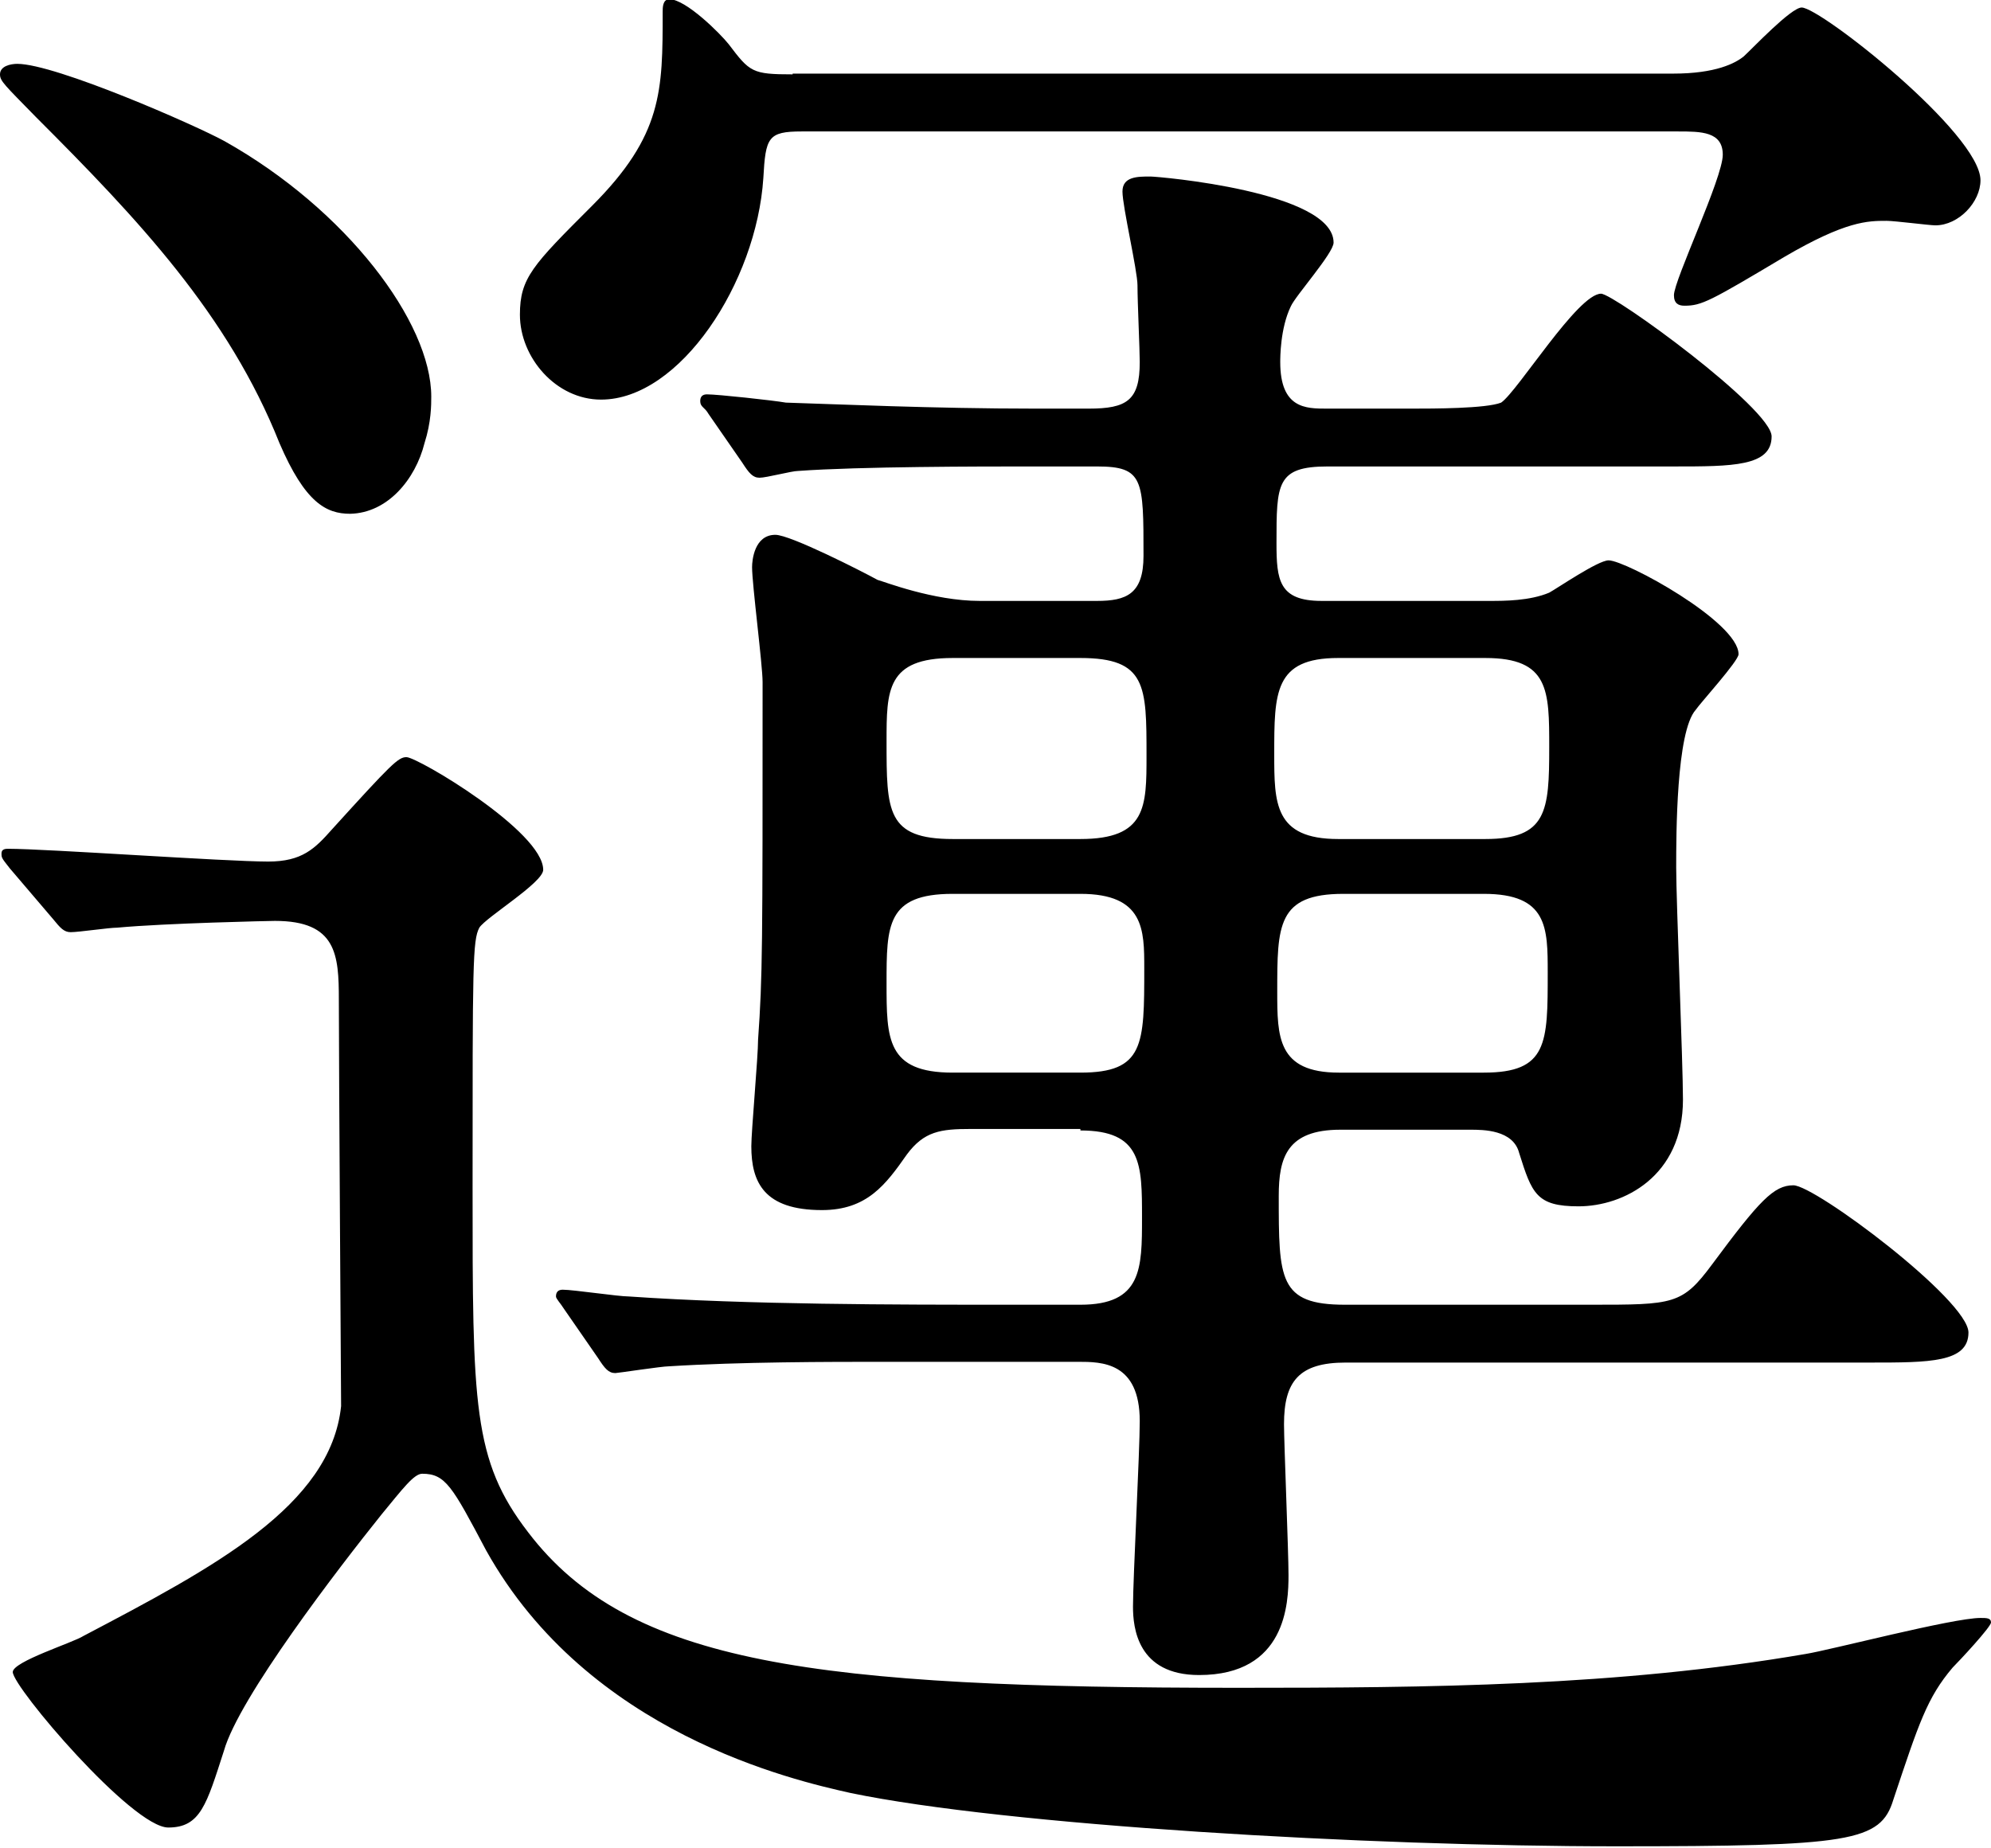
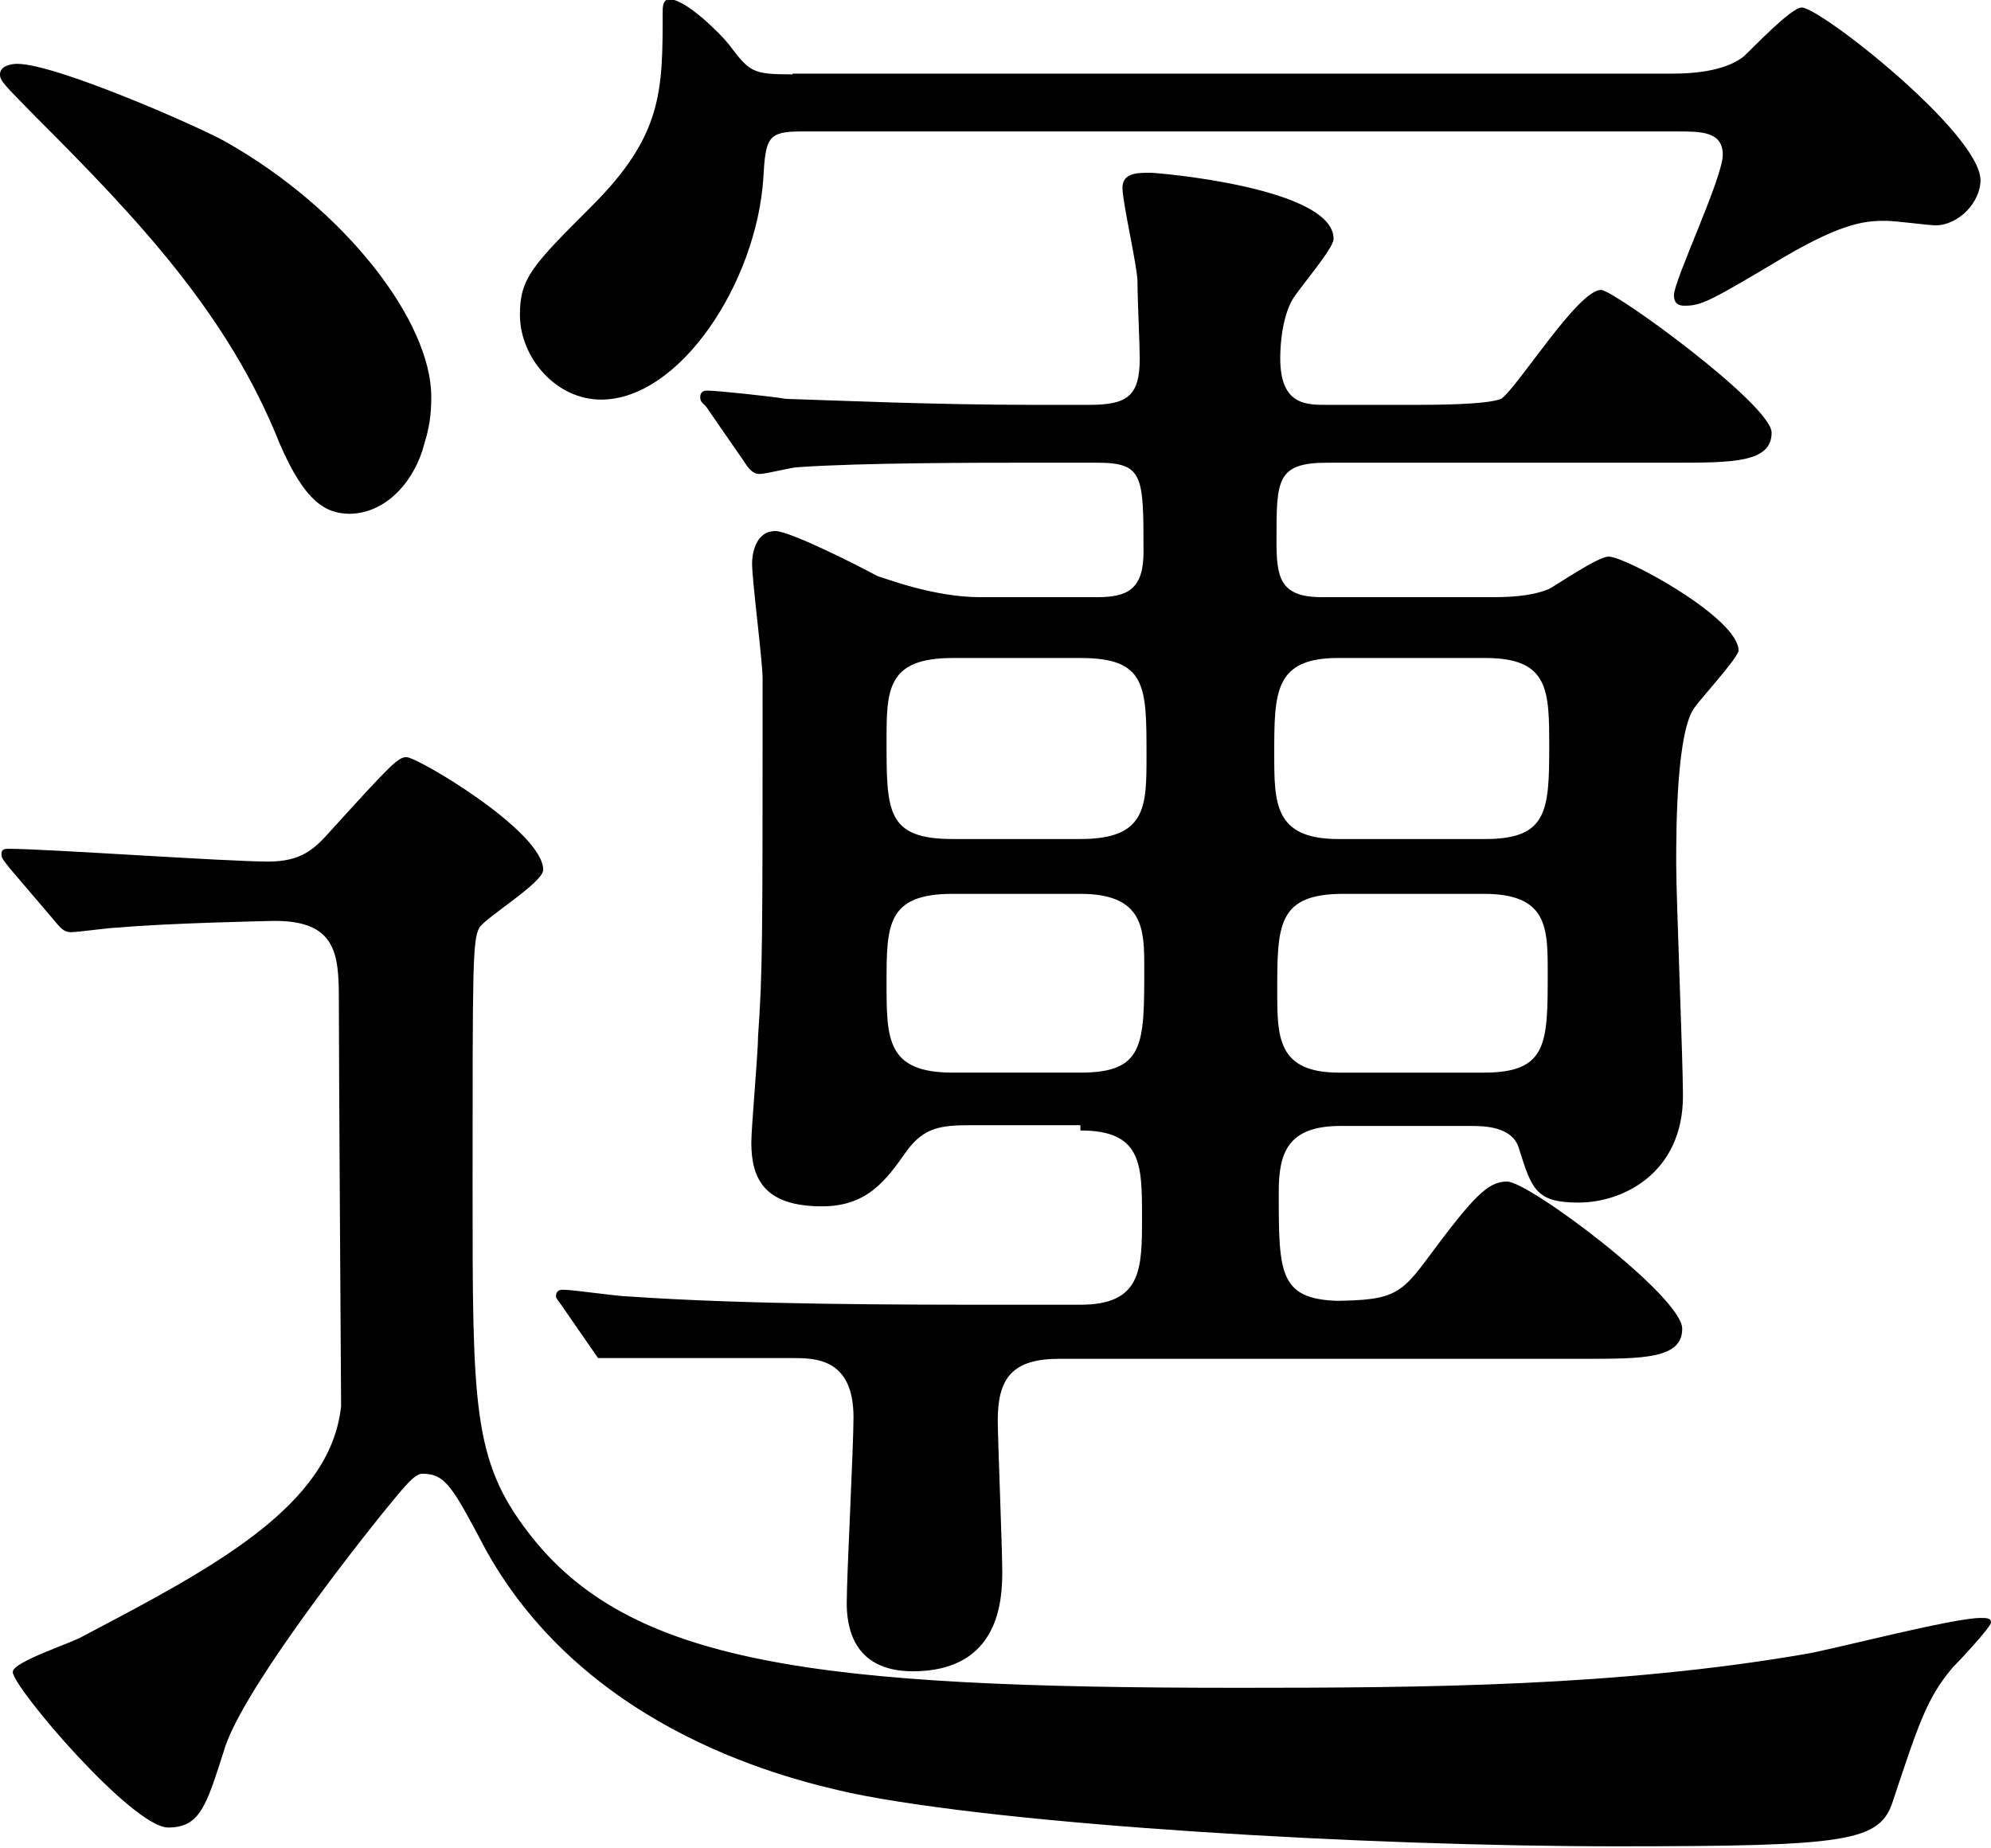
<svg xmlns="http://www.w3.org/2000/svg" version="1.1" id="レイヤー_1" x="0" y="0" viewBox="0 0 265 246" xml:space="preserve">
-   <path d="M143.8 150.5c8.2 0 8.2 4.5 8.2 11.6 0 6.8 0 11.6-8.2 11.6h-9.6c-14.8 0-34.6 0-50.5-1.1-1.4 0-7.4-.9-8.8-.9-.6 0-.9.3-.9.9 0 .3.6.9 1.1 1.7l4.5 6.5c.9 1.4 1.4 2 2.3 2 .3 0 6.2-.9 7.1-.9 9.6-.6 21.3-.6 28.7-.6h25.8c3.1 0 8.2 0 8.2 7.9 0 4-.9 21-.9 24.7 0 2.8.6 9.1 8.8 9.1 11.6 0 11.9-9.6 11.9-13.3 0-3.1-.6-17.6-.6-20.1 0-5.7 2-8.2 8.2-8.2h69.8c7.9 0 13.1 0 13.1-4 0-4.3-20.4-19.6-23.3-19.6-2.6 0-4.5 2-10.8 10.5-4 5.4-5.1 5.4-16.2 5.4H179c-8.8 0-8.8-3.4-8.8-14.5 0-5.1 1.1-8.8 8.2-8.8h17.3c1.7 0 5.7 0 6.5 3.1 1.7 5.4 2.3 7.1 7.9 7.1 6 0 13.9-4 13.9-14.2 0-4.8-.9-26.4-.9-30.9 0-4.3 0-18.1 2.6-21 .6-.9 5.7-6.5 5.7-7.4 0-4.3-15-12.5-17.3-12.5-1.4 0-6.8 3.7-7.9 4.3-2.6 1.1-6 1.1-7.9 1.1h-22.4c-5.7 0-6-2.8-6-7.7 0-7.9 0-10.2 6.8-10.2h46c7.9 0 13.1 0 13.1-4 0-3.7-21-19-22.7-19-3.1 0-11.1 13-13.3 14.5-2 .8-9.1.8-11.9.8h-11.3c-2.8 0-6.2 0-6.2-6.2 0-.6 0-4.5 1.4-7.4.6-1.4 5.7-7.1 5.7-8.5 0-6.8-23.3-8.8-24.4-8.8-1.7 0-3.7 0-3.7 2s2 10.5 2 12.5c0 2.3.3 8.5.3 10.2 0 5.1-1.7 6.2-6.8 6.2h-7.1c-13.6 0-26.7-.6-33.2-.8-1.7-.3-9.1-1.1-10.5-1.1-.6 0-.9.3-.9.9 0 .8.6.8 1.1 1.7l4.5 6.5c.9 1.4 1.4 2 2.3 2 .9 0 4.3-.9 5.1-.9 8.2-.6 24.7-.6 30.4-.6h9.4c6.2 0 6.2 1.7 6.2 11.9 0 5.1-2.3 6-6.2 6h-15.6c-6.2 0-12.8-2.6-13.6-2.8-2-1.1-11.6-6-13.6-6-2.8 0-3.1 3.4-3.1 4.3 0 2.3 1.4 13 1.4 15.3 0 35.4 0 39.1-.6 47.6 0 2.3-.9 12.2-.9 14.2 0 4.8 1.7 8.5 9.4 8.5 6 0 8.5-3.4 11.3-7.4 2.3-3.1 4.5-3.4 8.5-3.4h14.6zm-17-38.8c-8.8 0-8.8-3.7-8.8-13 0-6.8 0-11.1 8.8-11.1h17c8.8 0 8.8 3.7 8.8 13 0 6.8 0 11.1-8.8 11.1h-17zm0 31.1c-8.8 0-8.8-4.5-8.8-11.9 0-7.7 0-11.9 8.8-11.9h17c8.5 0 8.5 4.8 8.5 9.9 0 10.2 0 13.9-8.5 13.9h-17zm70.7-23.8c8.5 0 8.5 4.5 8.5 10.5 0 9.4 0 13.3-8.5 13.3h-19.3c-8.2 0-8.2-4.8-8.2-10.8 0-8.8 0-13 8.8-13h18.7zm.2-31.4c8.5 0 8.5 4.3 8.5 11.9 0 8.5-.3 12.2-8.5 12.2h-19.6c-8.5 0-8.5-4.8-8.5-11.3 0-8.2 0-12.8 8.5-12.8h19.6zM56.5 59c.9-2.8.9-5.1.9-6.2 0-9.9-11.3-24.9-27.5-34C26.1 16.7 7.4 8.5 2.3 8.5c-.9 0-2.3.3-2.3 1.4 0 .9.6 1.4 4.8 5.7C18.4 29.2 30.4 41.9 37.2 59c3.4 7.9 6.2 9.4 9.4 9.4 5-.1 8.7-4.6 9.9-9.4zM7.1 122.4c.9 1.1 1.4 1.7 2.3 1.7 1.1 0 5.1-.6 6.2-.6 6.5-.6 20.4-.9 21-.9 8.2 0 8.5 4.5 8.5 10.5 0 8.5.3 53.6.3 54.1-1.4 13.3-17 21.5-34.3 30.6-1.4.9-9.4 3.4-9.4 4.8 0 2 15.9 20.7 20.7 20.7 4.3 0 5.1-3.1 7.4-10.2 2-7.1 15.3-24.4 21-31.5 2.8-3.4 4.3-5.4 5.4-5.4 3.1 0 4 1.7 8.5 10.2 13.6 24.4 40.9 30.6 48.5 32.3 20.7 4.3 68.7 7.1 101.9 7.1 31.2 0 35.2-.6 36.9-6.2 3.4-10.2 4.5-13.6 7.9-17.6.9-.9 5.1-5.4 5.1-6 0-.6-.6-.6-1.4-.6-3.7 0-20.1 4.3-23.3 4.8-25 4.3-50.2 4.5-75.5 4.5-56.2 0-81.1-3.1-94.5-20.7-7.4-9.6-7.4-17-7.4-45.9 0-29.8 0-32.9.9-34.6.9-1.4 8.5-6 8.5-7.7 0-5.1-16.7-15-18.2-15-1.1 0-2 .9-9.9 9.6-2.3 2.6-4 4.3-8.5 4.3-5.7 0-29.5-1.7-34.6-1.7-.3 0-.9 0-.9.6s0 .6 1.1 2l5.8 6.8zM105.5 9.9c-5.4 0-5.7-.3-8.5-4-1.1-1.4-5.7-6-7.9-6-.9 0-.9 1.1-.9 1.7 0 10.5 0 16.4-9.4 25.8-7.9 7.9-9.6 9.6-9.6 14.5 0 5.7 4.8 11.3 10.8 11.3 10.5 0 20.7-15.6 21.6-29.5.3-5.4.6-6.2 5.1-6.2h116.6c3.1 0 6 0 6 3.1s-6.5 16.7-6.5 18.7c0 1.1.6 1.4 1.4 1.4 2.3 0 3.4-.6 13.3-6.5 8.2-4.8 11.1-4.8 13.6-4.8 1.1 0 5.7.6 6.5.6 3.1 0 6-3.1 6-6 0-6.2-21.3-23-23.8-23-1.4 0-6.5 5.4-7.7 6.5-1.1.9-3.7 2.3-9.4 2.3H105.5z" />
+   <path d="M143.8 150.5c8.2 0 8.2 4.5 8.2 11.6 0 6.8 0 11.6-8.2 11.6h-9.6c-14.8 0-34.6 0-50.5-1.1-1.4 0-7.4-.9-8.8-.9-.6 0-.9.3-.9.9 0 .3.6.9 1.1 1.7l4.5 6.5h25.8c3.1 0 8.2 0 8.2 7.9 0 4-.9 21-.9 24.7 0 2.8.6 9.1 8.8 9.1 11.6 0 11.9-9.6 11.9-13.3 0-3.1-.6-17.6-.6-20.1 0-5.7 2-8.2 8.2-8.2h69.8c7.9 0 13.1 0 13.1-4 0-4.3-20.4-19.6-23.3-19.6-2.6 0-4.5 2-10.8 10.5-4 5.4-5.1 5.4-16.2 5.4H179c-8.8 0-8.8-3.4-8.8-14.5 0-5.1 1.1-8.8 8.2-8.8h17.3c1.7 0 5.7 0 6.5 3.1 1.7 5.4 2.3 7.1 7.9 7.1 6 0 13.9-4 13.9-14.2 0-4.8-.9-26.4-.9-30.9 0-4.3 0-18.1 2.6-21 .6-.9 5.7-6.5 5.7-7.4 0-4.3-15-12.5-17.3-12.5-1.4 0-6.8 3.7-7.9 4.3-2.6 1.1-6 1.1-7.9 1.1h-22.4c-5.7 0-6-2.8-6-7.7 0-7.9 0-10.2 6.8-10.2h46c7.9 0 13.1 0 13.1-4 0-3.7-21-19-22.7-19-3.1 0-11.1 13-13.3 14.5-2 .8-9.1.8-11.9.8h-11.3c-2.8 0-6.2 0-6.2-6.2 0-.6 0-4.5 1.4-7.4.6-1.4 5.7-7.1 5.7-8.5 0-6.8-23.3-8.8-24.4-8.8-1.7 0-3.7 0-3.7 2s2 10.5 2 12.5c0 2.3.3 8.5.3 10.2 0 5.1-1.7 6.2-6.8 6.2h-7.1c-13.6 0-26.7-.6-33.2-.8-1.7-.3-9.1-1.1-10.5-1.1-.6 0-.9.3-.9.9 0 .8.6.8 1.1 1.7l4.5 6.5c.9 1.4 1.4 2 2.3 2 .9 0 4.3-.9 5.1-.9 8.2-.6 24.7-.6 30.4-.6h9.4c6.2 0 6.2 1.7 6.2 11.9 0 5.1-2.3 6-6.2 6h-15.6c-6.2 0-12.8-2.6-13.6-2.8-2-1.1-11.6-6-13.6-6-2.8 0-3.1 3.4-3.1 4.3 0 2.3 1.4 13 1.4 15.3 0 35.4 0 39.1-.6 47.6 0 2.3-.9 12.2-.9 14.2 0 4.8 1.7 8.5 9.4 8.5 6 0 8.5-3.4 11.3-7.4 2.3-3.1 4.5-3.4 8.5-3.4h14.6zm-17-38.8c-8.8 0-8.8-3.7-8.8-13 0-6.8 0-11.1 8.8-11.1h17c8.8 0 8.8 3.7 8.8 13 0 6.8 0 11.1-8.8 11.1h-17zm0 31.1c-8.8 0-8.8-4.5-8.8-11.9 0-7.7 0-11.9 8.8-11.9h17c8.5 0 8.5 4.8 8.5 9.9 0 10.2 0 13.9-8.5 13.9h-17zm70.7-23.8c8.5 0 8.5 4.5 8.5 10.5 0 9.4 0 13.3-8.5 13.3h-19.3c-8.2 0-8.2-4.8-8.2-10.8 0-8.8 0-13 8.8-13h18.7zm.2-31.4c8.5 0 8.5 4.3 8.5 11.9 0 8.5-.3 12.2-8.5 12.2h-19.6c-8.5 0-8.5-4.8-8.5-11.3 0-8.2 0-12.8 8.5-12.8h19.6zM56.5 59c.9-2.8.9-5.1.9-6.2 0-9.9-11.3-24.9-27.5-34C26.1 16.7 7.4 8.5 2.3 8.5c-.9 0-2.3.3-2.3 1.4 0 .9.6 1.4 4.8 5.7C18.4 29.2 30.4 41.9 37.2 59c3.4 7.9 6.2 9.4 9.4 9.4 5-.1 8.7-4.6 9.9-9.4zM7.1 122.4c.9 1.1 1.4 1.7 2.3 1.7 1.1 0 5.1-.6 6.2-.6 6.5-.6 20.4-.9 21-.9 8.2 0 8.5 4.5 8.5 10.5 0 8.5.3 53.6.3 54.1-1.4 13.3-17 21.5-34.3 30.6-1.4.9-9.4 3.4-9.4 4.8 0 2 15.9 20.7 20.7 20.7 4.3 0 5.1-3.1 7.4-10.2 2-7.1 15.3-24.4 21-31.5 2.8-3.4 4.3-5.4 5.4-5.4 3.1 0 4 1.7 8.5 10.2 13.6 24.4 40.9 30.6 48.5 32.3 20.7 4.3 68.7 7.1 101.9 7.1 31.2 0 35.2-.6 36.9-6.2 3.4-10.2 4.5-13.6 7.9-17.6.9-.9 5.1-5.4 5.1-6 0-.6-.6-.6-1.4-.6-3.7 0-20.1 4.3-23.3 4.8-25 4.3-50.2 4.5-75.5 4.5-56.2 0-81.1-3.1-94.5-20.7-7.4-9.6-7.4-17-7.4-45.9 0-29.8 0-32.9.9-34.6.9-1.4 8.5-6 8.5-7.7 0-5.1-16.7-15-18.2-15-1.1 0-2 .9-9.9 9.6-2.3 2.6-4 4.3-8.5 4.3-5.7 0-29.5-1.7-34.6-1.7-.3 0-.9 0-.9.6s0 .6 1.1 2l5.8 6.8zM105.5 9.9c-5.4 0-5.7-.3-8.5-4-1.1-1.4-5.7-6-7.9-6-.9 0-.9 1.1-.9 1.7 0 10.5 0 16.4-9.4 25.8-7.9 7.9-9.6 9.6-9.6 14.5 0 5.7 4.8 11.3 10.8 11.3 10.5 0 20.7-15.6 21.6-29.5.3-5.4.6-6.2 5.1-6.2h116.6c3.1 0 6 0 6 3.1s-6.5 16.7-6.5 18.7c0 1.1.6 1.4 1.4 1.4 2.3 0 3.4-.6 13.3-6.5 8.2-4.8 11.1-4.8 13.6-4.8 1.1 0 5.7.6 6.5.6 3.1 0 6-3.1 6-6 0-6.2-21.3-23-23.8-23-1.4 0-6.5 5.4-7.7 6.5-1.1.9-3.7 2.3-9.4 2.3H105.5z" />
</svg>